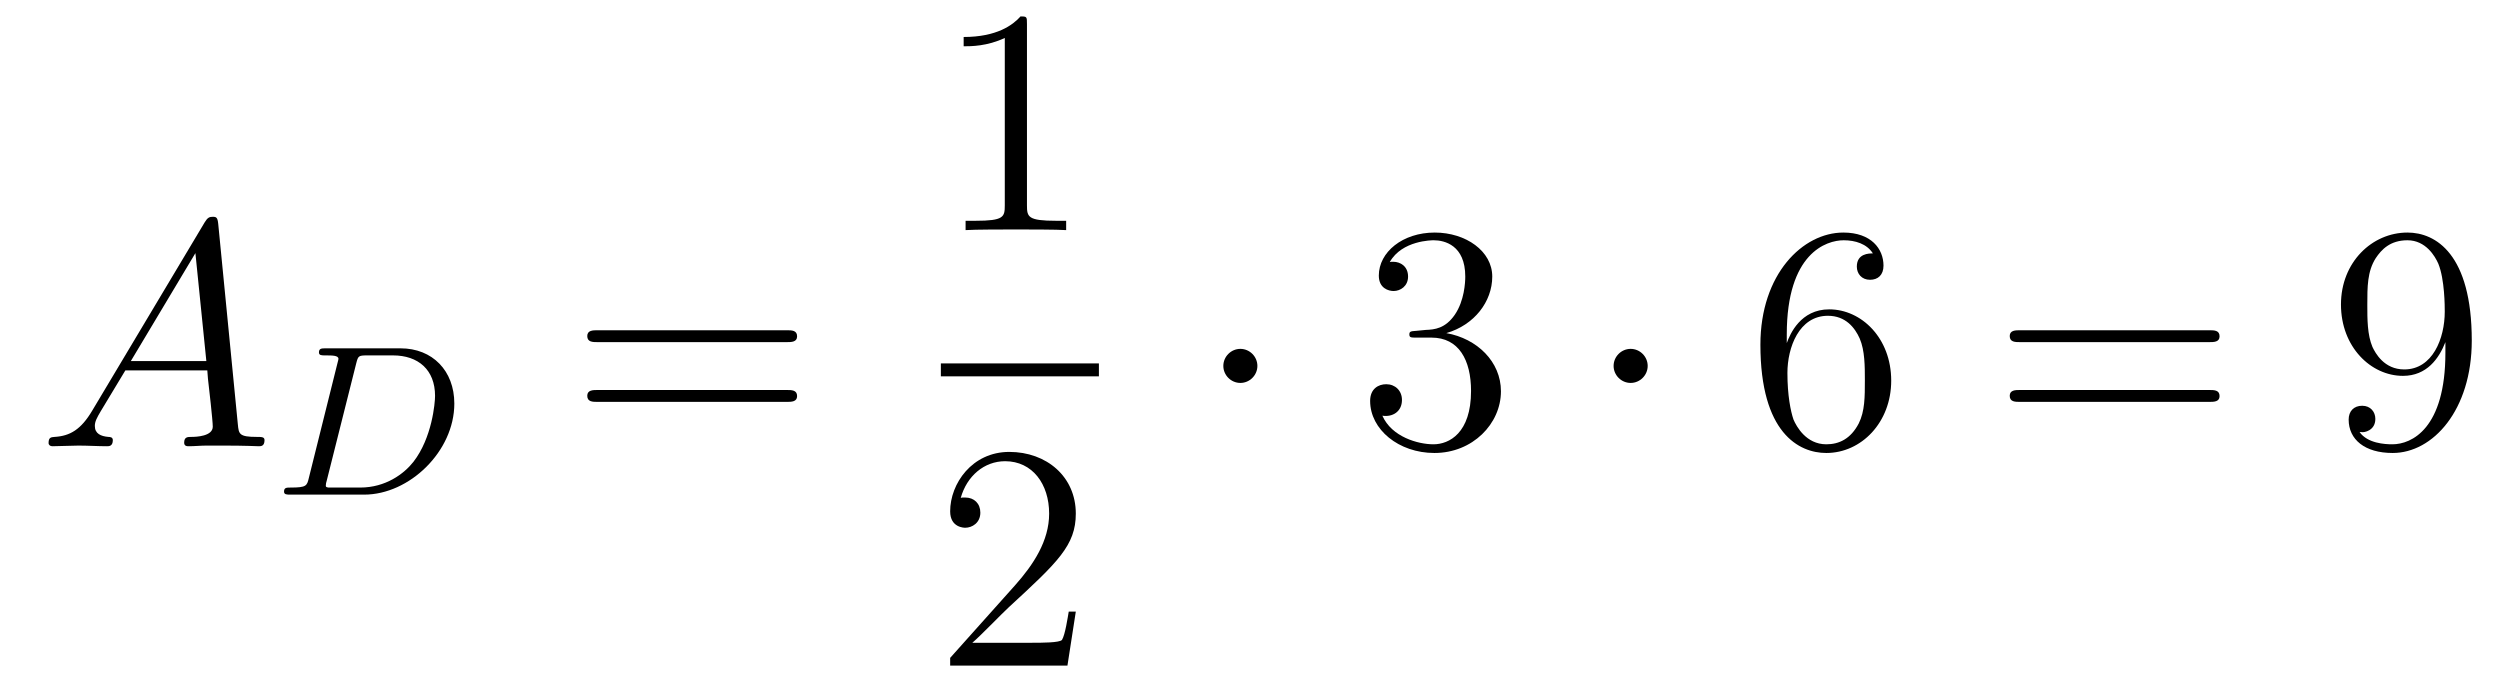
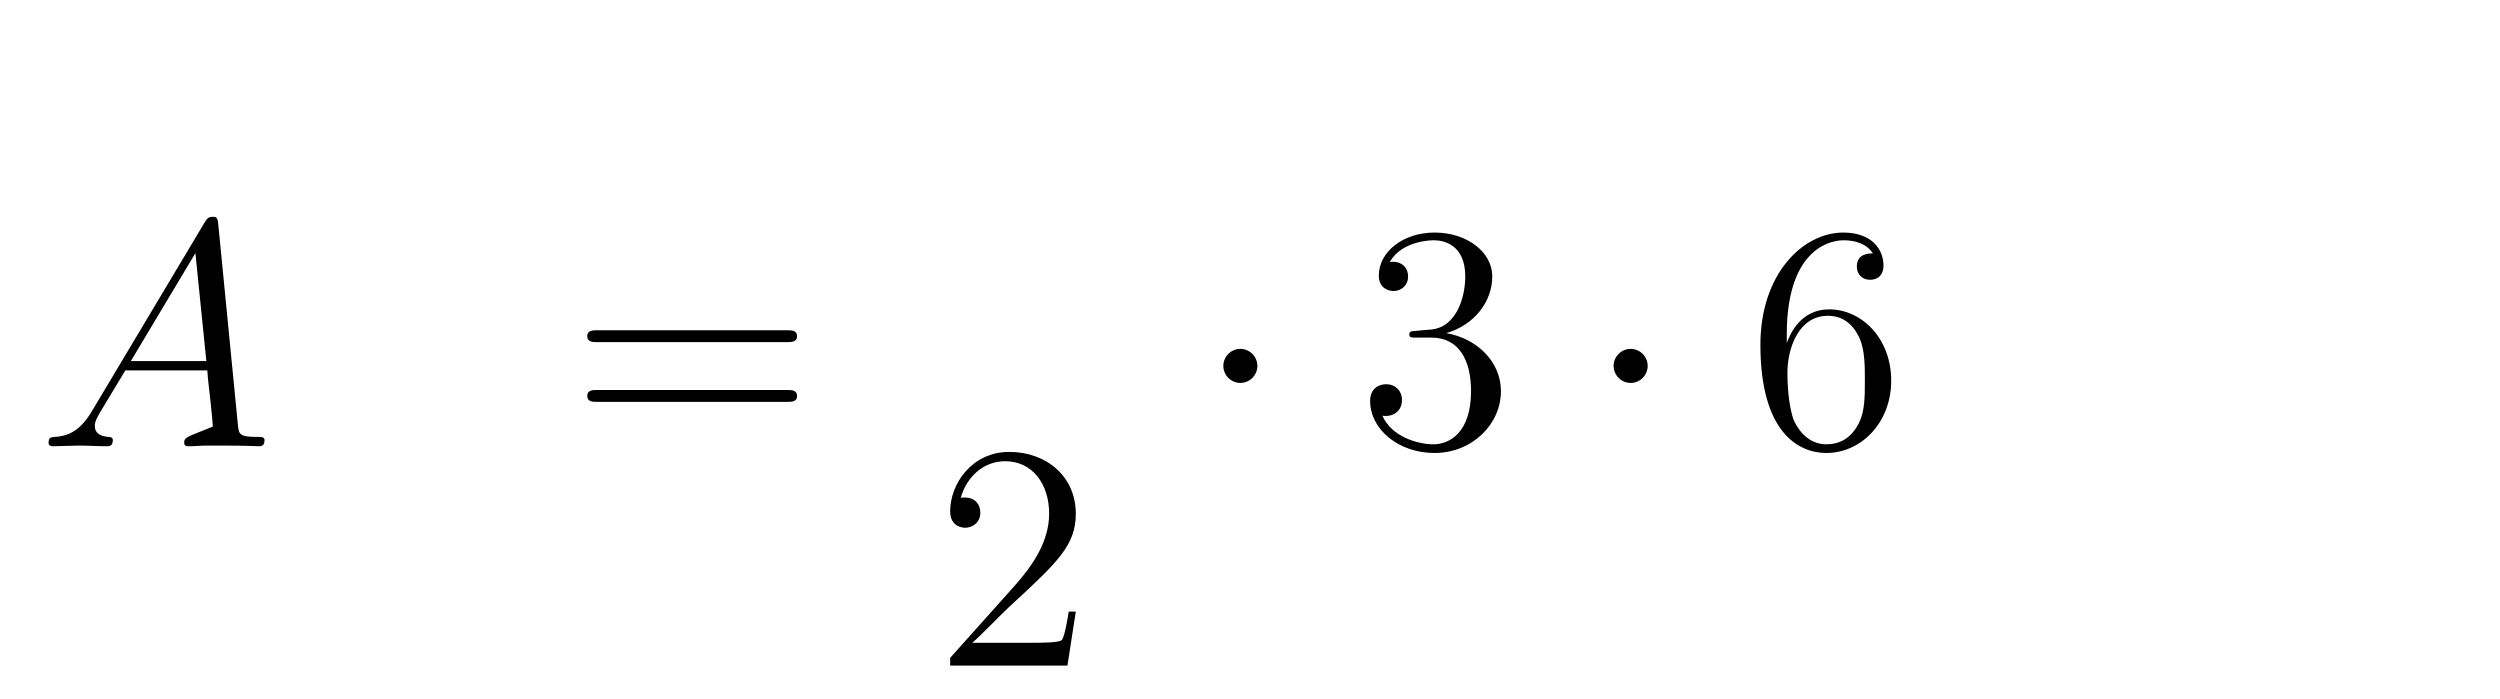
<svg xmlns="http://www.w3.org/2000/svg" height="26pt" version="1.1" viewBox="0 -26 93 26" width="93pt">
  <g id="page1">
    <g transform="matrix(1 0 0 1 -127 641)">
-       <path d="M130.432 -651.727C130.014 -651.022 129.608 -650.782 129.033 -650.747C128.902 -650.735 128.807 -650.735 128.807 -650.52C128.807 -650.448 128.866 -650.4 128.95 -650.4C129.165 -650.4 129.703 -650.424 129.918 -650.424C130.265 -650.424 130.647 -650.4 130.982 -650.4C131.054 -650.4 131.197 -650.4 131.197 -650.627C131.197 -650.735 131.102 -650.747 131.03 -650.747C130.755 -650.771 130.528 -650.866 130.528 -651.153C130.528 -651.32 130.6 -651.452 130.755 -651.715L131.663 -653.221H134.712C134.724 -653.113 134.724 -653.018 134.736 -652.91C134.772 -652.6 134.915 -651.356 134.915 -651.129C134.915 -650.771 134.305 -650.747 134.114 -650.747C133.983 -650.747 133.851 -650.747 133.851 -650.532C133.851 -650.4 133.959 -650.4 134.03 -650.4C134.233 -650.4 134.473 -650.424 134.676 -650.424H135.357C136.087 -650.424 136.613 -650.4 136.624 -650.4C136.708 -650.4 136.84 -650.4 136.84 -650.627C136.84 -650.747 136.732 -650.747 136.553 -650.747C135.895 -650.747 135.883 -650.854 135.848 -651.213L135.118 -658.672C135.094 -658.911 135.047 -658.935 134.915 -658.935C134.795 -658.935 134.724 -658.911 134.616 -658.732L130.432 -651.727ZM131.867 -653.568L134.269 -657.584L134.676 -653.568H131.867Z" fill-rule="evenodd" />
-       <path d="M138.491 -649.229C138.419 -648.927 138.403 -648.863 137.813 -648.863C137.662 -648.863 137.566 -648.863 137.566 -648.712C137.566 -648.6 137.67 -648.6 137.805 -648.6H140.547C142.228 -648.6 143.901 -650.21 143.901 -651.987C143.901 -653.206 143.088 -654.042 141.901 -654.042H139.112C138.969 -654.042 138.865 -654.042 138.865 -653.891C138.865 -653.779 138.961 -653.779 139.096 -653.779C139.359 -653.779 139.59 -653.779 139.59 -653.652C139.59 -653.62 139.583 -653.612 139.558 -653.508L138.491 -649.229ZM140.252 -653.485C140.323 -653.756 140.332 -653.779 140.658 -653.779H141.622C142.555 -653.779 143.184 -653.246 143.184 -652.273C143.184 -652.01 143.073 -650.712 142.379 -649.819C142.029 -649.373 141.343 -648.863 140.403 -648.863H139.216C139.144 -648.879 139.12 -648.879 139.12 -648.935C139.12 -648.998 139.136 -649.062 139.152 -649.11L140.252 -653.485Z" fill-rule="evenodd" />
+       <path d="M130.432 -651.727C130.014 -651.022 129.608 -650.782 129.033 -650.747C128.902 -650.735 128.807 -650.735 128.807 -650.52C128.807 -650.448 128.866 -650.4 128.95 -650.4C129.165 -650.4 129.703 -650.424 129.918 -650.424C130.265 -650.424 130.647 -650.4 130.982 -650.4C131.054 -650.4 131.197 -650.4 131.197 -650.627C131.197 -650.735 131.102 -650.747 131.03 -650.747C130.755 -650.771 130.528 -650.866 130.528 -651.153C130.528 -651.32 130.6 -651.452 130.755 -651.715L131.663 -653.221H134.712C134.724 -653.113 134.724 -653.018 134.736 -652.91C134.772 -652.6 134.915 -651.356 134.915 -651.129C133.983 -650.747 133.851 -650.747 133.851 -650.532C133.851 -650.4 133.959 -650.4 134.03 -650.4C134.233 -650.4 134.473 -650.424 134.676 -650.424H135.357C136.087 -650.424 136.613 -650.4 136.624 -650.4C136.708 -650.4 136.84 -650.4 136.84 -650.627C136.84 -650.747 136.732 -650.747 136.553 -650.747C135.895 -650.747 135.883 -650.854 135.848 -651.213L135.118 -658.672C135.094 -658.911 135.047 -658.935 134.915 -658.935C134.795 -658.935 134.724 -658.911 134.616 -658.732L130.432 -651.727ZM131.867 -653.568L134.269 -657.584L134.676 -653.568H131.867Z" fill-rule="evenodd" />
      <path d="M156.269 -654.273C156.436 -654.273 156.652 -654.273 156.652 -654.488C156.652 -654.715 156.448 -654.715 156.269 -654.715H149.228C149.061 -654.715 148.846 -654.715 148.846 -654.5C148.846 -654.273 149.049 -654.273 149.228 -654.273H156.269ZM156.269 -652.05C156.436 -652.05 156.652 -652.05 156.652 -652.265C156.652 -652.492 156.448 -652.492 156.269 -652.492H149.228C149.061 -652.492 148.846 -652.492 148.846 -652.277C148.846 -652.05 149.049 -652.05 149.228 -652.05H156.269Z" fill-rule="evenodd" />
-       <path d="M165.203 -666.102C165.203 -666.378 165.203 -666.389 164.964 -666.389C164.677 -666.067 164.079 -665.624 162.848 -665.624V-665.278C163.123 -665.278 163.72 -665.278 164.378 -665.588V-659.36C164.378 -658.93 164.342 -658.787 163.29 -658.787H162.92V-658.44C163.242 -658.464 164.402 -658.464 164.796 -658.464C165.191 -658.464 166.338 -658.464 166.661 -658.44V-658.787H166.291C165.239 -658.787 165.203 -658.93 165.203 -659.36V-666.102Z" fill-rule="evenodd" />
-       <path d="M162 -653H167.879V-653.481H162" />
      <path d="M167.02 -644.248H166.757C166.721 -644.045 166.625 -643.387 166.506 -643.196C166.422 -643.089 165.741 -643.089 165.382 -643.089H163.171C163.493 -643.364 164.223 -644.129 164.533 -644.416C166.35 -646.089 167.02 -646.711 167.02 -647.894C167.02 -649.269 165.932 -650.189 164.545 -650.189C163.159 -650.189 162.346 -649.006 162.346 -647.978C162.346 -647.368 162.872 -647.368 162.908 -647.368C163.159 -647.368 163.469 -647.547 163.469 -647.93C163.469 -648.265 163.242 -648.492 162.908 -648.492C162.8 -648.492 162.776 -648.492 162.74 -648.48C162.968 -649.293 163.613 -649.843 164.39 -649.843C165.406 -649.843 166.028 -648.994 166.028 -647.894C166.028 -646.878 165.442 -645.993 164.761 -645.228L162.346 -642.527V-642.24H166.709L167.02 -644.248Z" fill-rule="evenodd" />
      <path d="M173.775 -653.388C173.775 -653.735 173.488 -654.022 173.142 -654.022C172.795 -654.022 172.508 -653.735 172.508 -653.388C172.508 -653.042 172.795 -652.755 173.142 -652.755C173.488 -652.755 173.775 -653.042 173.775 -653.388Z" fill-rule="evenodd" />
      <path d="M179.679 -654.692C179.476 -654.68 179.428 -654.667 179.428 -654.56C179.428 -654.441 179.488 -654.441 179.703 -654.441H180.253C181.269 -654.441 181.723 -653.604 181.723 -652.456C181.723 -650.89 180.91 -650.472 180.324 -650.472C179.751 -650.472 178.77 -650.747 178.424 -651.536C178.806 -651.476 179.153 -651.691 179.153 -652.121C179.153 -652.468 178.902 -652.707 178.567 -652.707C178.28 -652.707 177.969 -652.54 177.969 -652.086C177.969 -651.022 179.033 -650.149 180.36 -650.149C181.783 -650.149 182.835 -651.237 182.835 -652.444C182.835 -653.544 181.95 -654.405 180.803 -654.608C181.842 -654.907 182.512 -655.779 182.512 -656.712C182.512 -657.656 181.532 -658.349 180.372 -658.349C179.177 -658.349 178.292 -657.62 178.292 -656.748C178.292 -656.269 178.663 -656.174 178.842 -656.174C179.093 -656.174 179.38 -656.353 179.38 -656.712C179.38 -657.094 179.093 -657.262 178.83 -657.262C178.758 -657.262 178.735 -657.262 178.699 -657.25C179.153 -658.062 180.277 -658.062 180.336 -658.062C180.731 -658.062 181.508 -657.883 181.508 -656.712C181.508 -656.485 181.472 -655.815 181.125 -655.301C180.767 -654.775 180.36 -654.739 180.038 -654.727L179.679 -654.692Z" fill-rule="evenodd" />
      <path d="M188.294 -653.388C188.294 -653.735 188.007 -654.022 187.66 -654.022C187.313 -654.022 187.026 -653.735 187.026 -653.388C187.026 -653.042 187.313 -652.755 187.66 -652.755C188.007 -652.755 188.294 -653.042 188.294 -653.388Z" fill-rule="evenodd" />
      <path d="M193.468 -654.56C193.468 -657.584 194.939 -658.062 195.584 -658.062C196.014 -658.062 196.445 -657.931 196.672 -657.573C196.529 -657.573 196.074 -657.573 196.074 -657.082C196.074 -656.819 196.253 -656.592 196.565 -656.592C196.862 -656.592 197.066 -656.772 197.066 -657.118C197.066 -657.74 196.612 -658.349 195.572 -658.349C194.065 -658.349 192.487 -656.808 192.487 -654.177C192.487 -650.89 193.922 -650.149 194.939 -650.149C196.242 -650.149 197.353 -651.285 197.353 -652.839C197.353 -654.428 196.242 -655.492 195.046 -655.492C193.982 -655.492 193.588 -654.572 193.468 -654.237V-654.56ZM194.939 -650.472C194.185 -650.472 193.826 -651.141 193.718 -651.392C193.612 -651.703 193.492 -652.289 193.492 -653.126C193.492 -654.07 193.922 -655.253 194.999 -655.253C195.655 -655.253 196.002 -654.811 196.182 -654.405C196.373 -653.962 196.373 -653.365 196.373 -652.851C196.373 -652.241 196.373 -651.703 196.146 -651.249C195.847 -650.675 195.416 -650.472 194.939 -650.472Z" fill-rule="evenodd" />
-       <path d="M209.185 -654.273C209.353 -654.273 209.568 -654.273 209.568 -654.488C209.568 -654.715 209.365 -654.715 209.185 -654.715H202.145C201.977 -654.715 201.762 -654.715 201.762 -654.5C201.762 -654.273 201.965 -654.273 202.145 -654.273H209.185ZM209.185 -652.05C209.353 -652.05 209.568 -652.05 209.568 -652.265C209.568 -652.492 209.365 -652.492 209.185 -652.492H202.145C201.977 -652.492 201.762 -652.492 201.762 -652.277C201.762 -652.05 201.965 -652.05 202.145 -652.05H209.185Z" fill-rule="evenodd" />
-       <path d="M217.969 -653.879C217.969 -651.057 216.714 -650.472 215.996 -650.472C215.71 -650.472 215.076 -650.508 214.777 -650.926H214.849C214.932 -650.902 215.363 -650.974 215.363 -651.416C215.363 -651.679 215.184 -651.906 214.873 -651.906C214.562 -651.906 214.37 -651.703 214.37 -651.392C214.37 -650.651 214.968 -650.149 216.008 -650.149C217.502 -650.149 218.95 -651.739 218.95 -654.333C218.95 -657.548 217.61 -658.349 216.558 -658.349C215.244 -658.349 214.084 -657.25 214.084 -655.672C214.084 -654.094 215.196 -653.018 216.391 -653.018C217.276 -653.018 217.73 -653.663 217.969 -654.273V-653.879ZM216.439 -653.257C215.686 -653.257 215.363 -653.867 215.255 -654.094C215.064 -654.548 215.064 -655.122 215.064 -655.66C215.064 -656.329 215.064 -656.903 215.375 -657.393C215.59 -657.716 215.912 -658.062 216.558 -658.062C217.24 -658.062 217.586 -657.465 217.706 -657.19C217.945 -656.604 217.945 -655.588 217.945 -655.409C217.945 -654.405 217.49 -653.257 216.439 -653.257Z" fill-rule="evenodd" />
    </g>
  </g>
</svg>